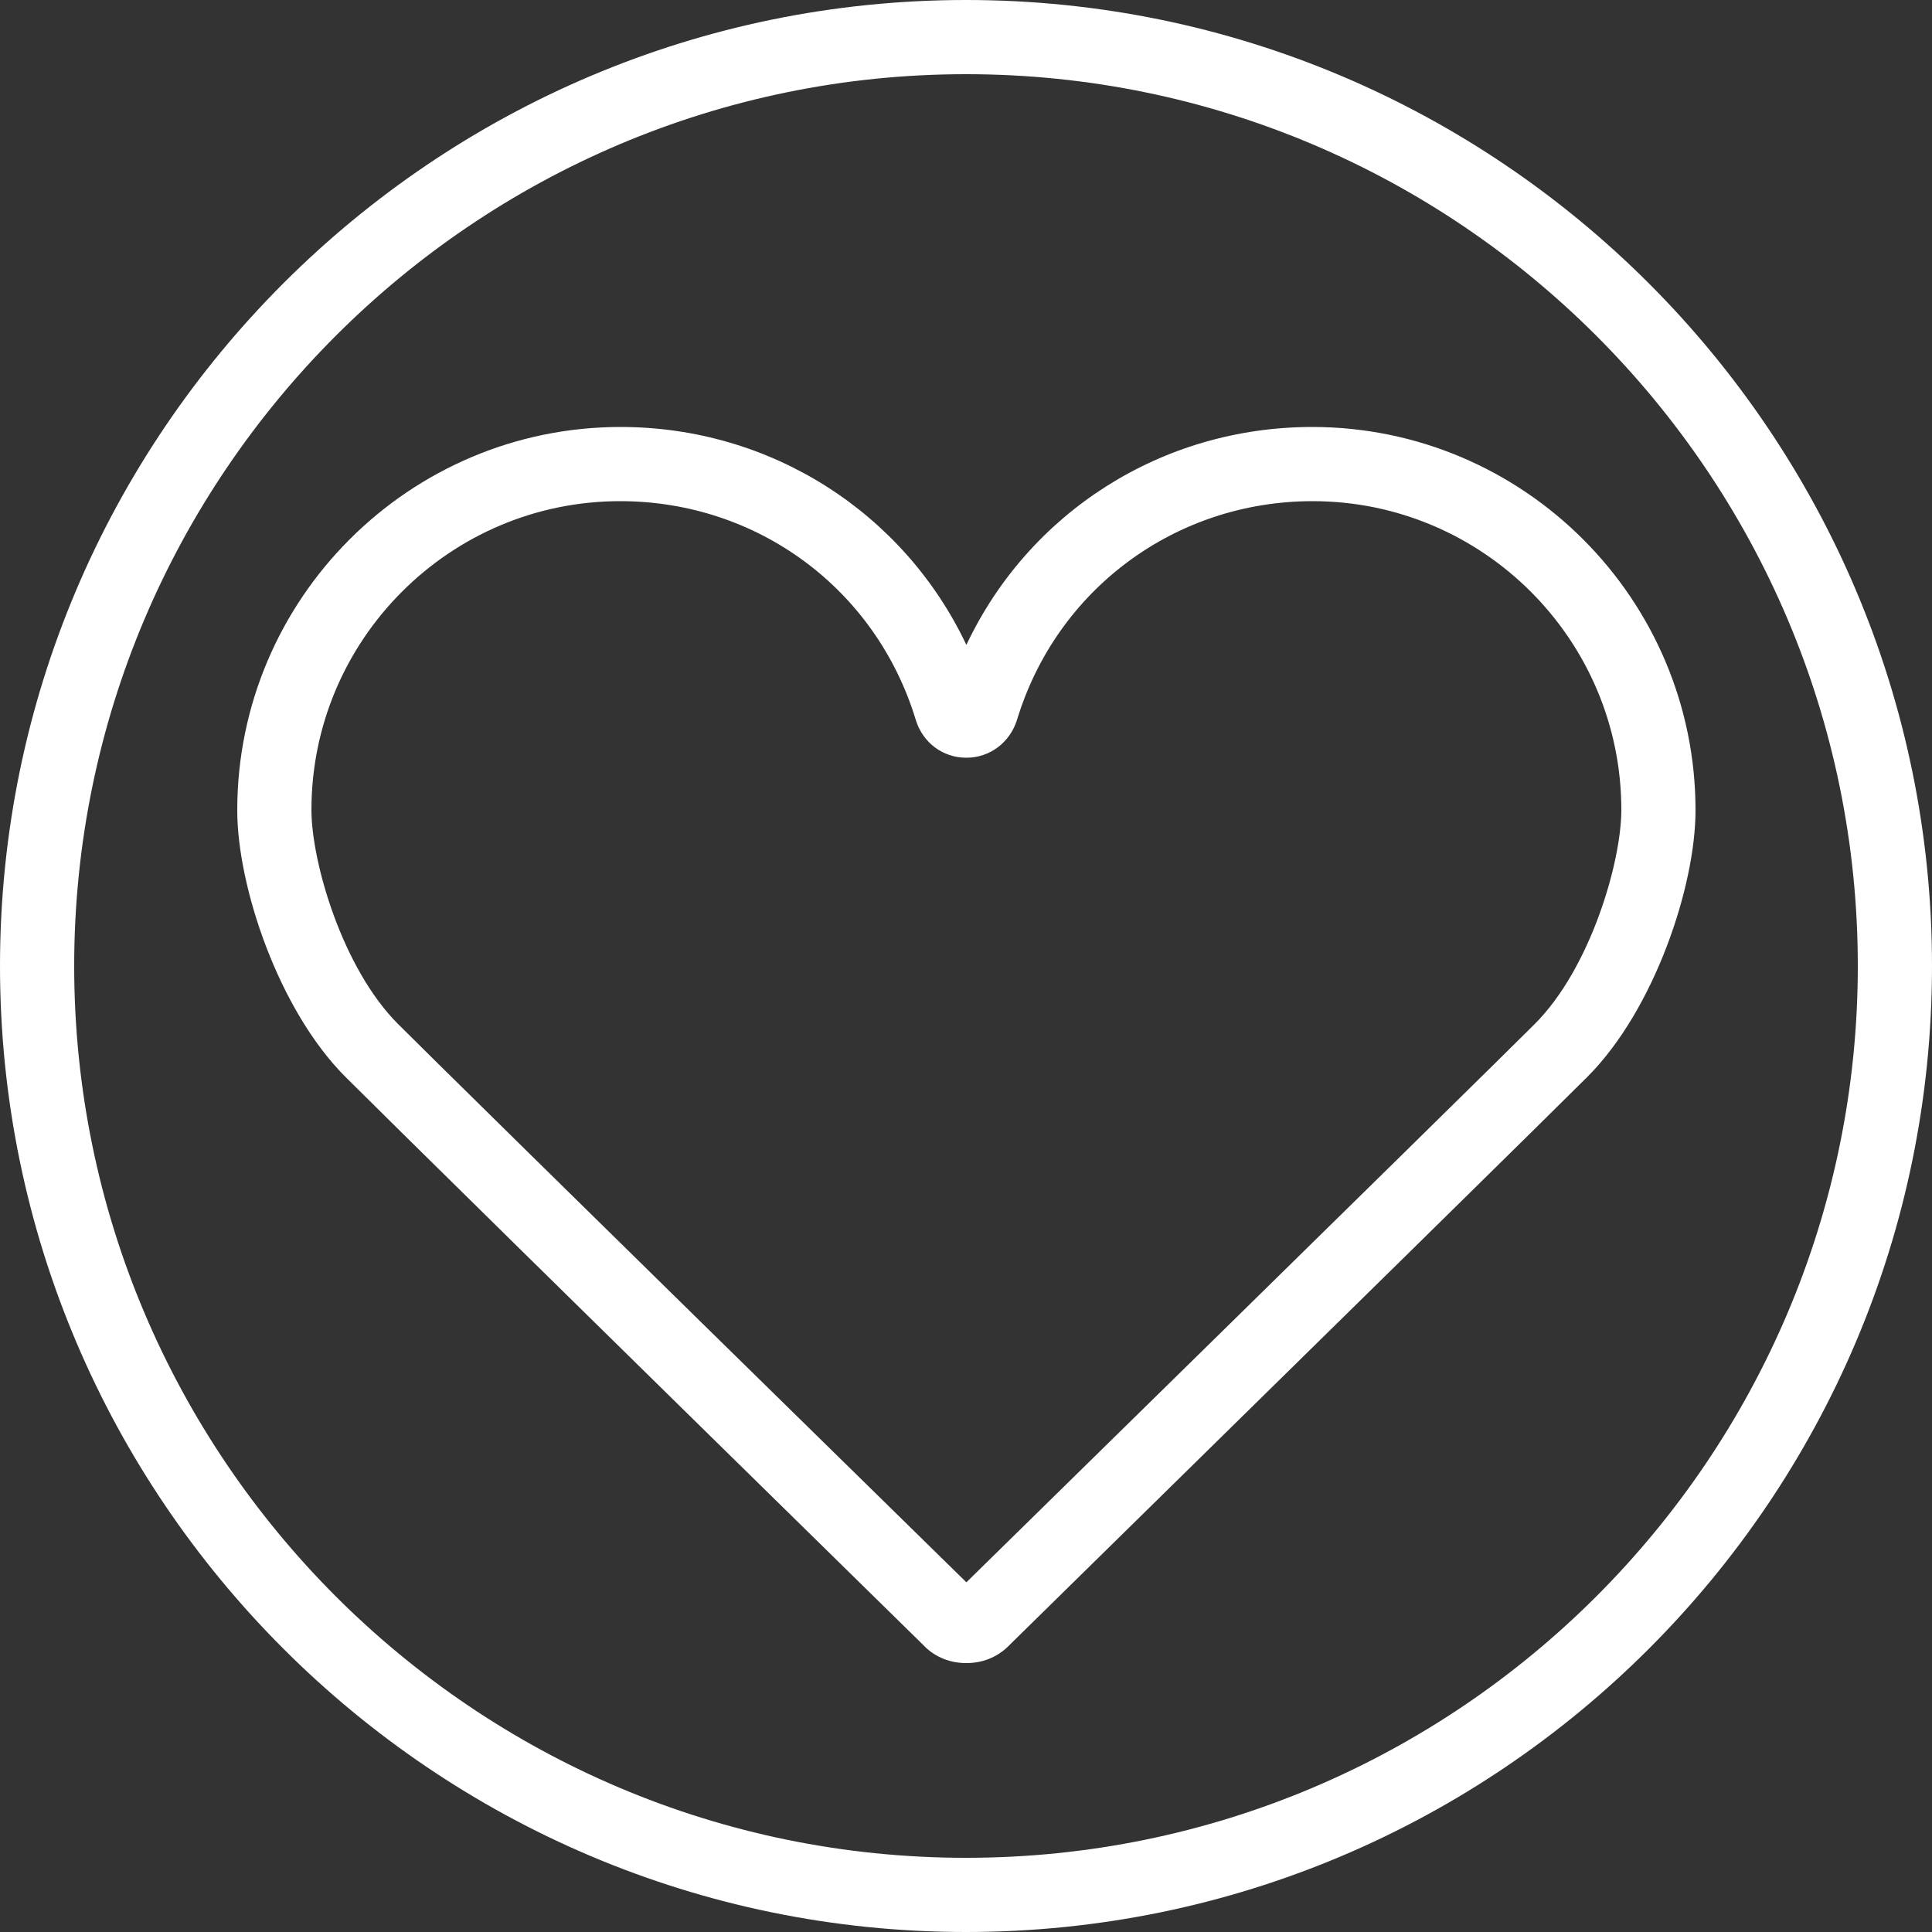
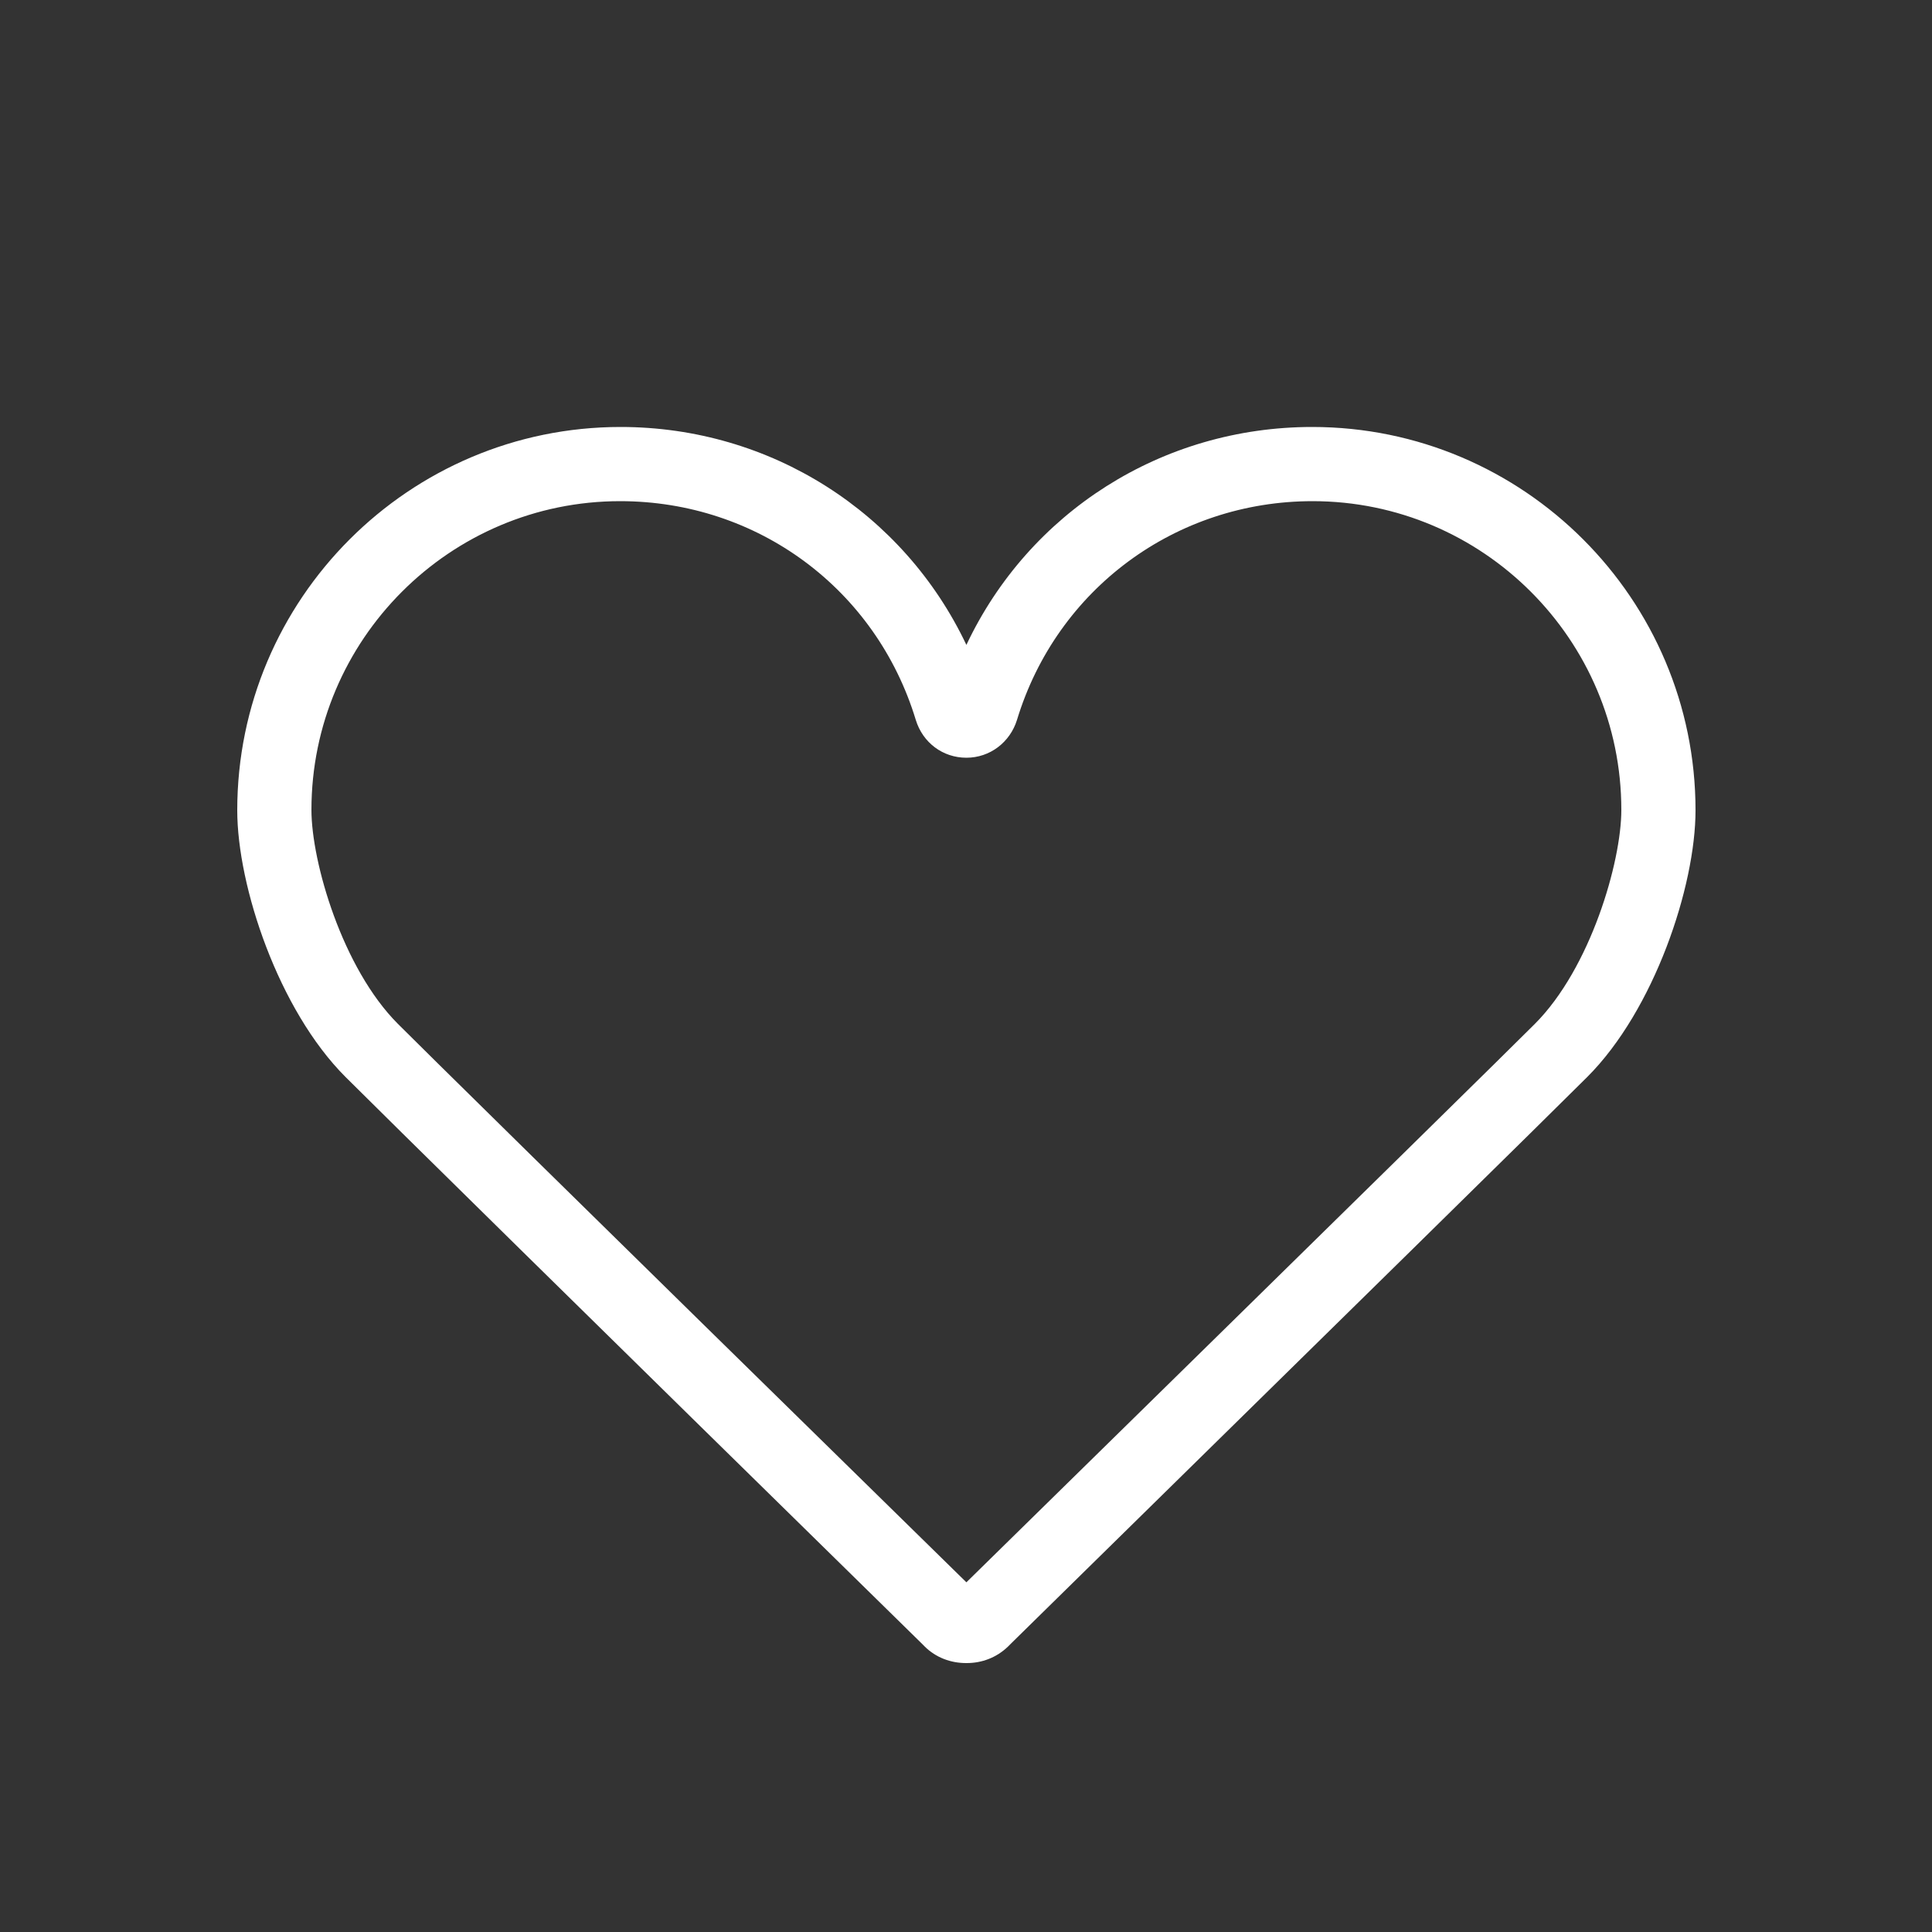
<svg xmlns="http://www.w3.org/2000/svg" viewBox="0 0 50 50" data-name="Layer 1" id="Layer_1">
  <rect x="0" y="0" width="50" height="50" fill="#333333" stroke="none" />
  <defs>
    <style>
      .cls-1 {
        fill: #fff;
      }
    </style>
  </defs>
-   <path d="M25,50C11.22,50,0,38.78,0,25S11.22,0,25,0s25,11.21,25,25-11.21,25-25,25ZM25,1.92C12.28,1.92,1.92,12.28,1.92,25s10.35,23.08,23.08,23.08,23.08-10.35,23.08-23.08S37.72,1.92,25,1.92Z" class="cls-1" />
  <path d="M25,43.04c-.39,0-.78-.14-1.07-.43l-.1-.1c-8.8-8.63-13.95-13.7-14.89-14.64-1.73-1.73-2.8-4.93-2.8-6.9,0-5.47,4.45-9.92,9.92-9.92,3.89,0,7.33,2.22,8.95,5.64,1.62-3.43,5.06-5.64,8.95-5.64,5.47,0,9.92,4.45,9.92,9.92,0,1.97-1.07,5.17-2.8,6.9-.94.94-6.09,6-14.89,14.64l-.1.1c-.3.29-.68.43-1.07.43ZM16.05,12.97c-4.41,0-7.99,3.59-7.99,7.99,0,1.35.8,4.1,2.24,5.54.65.65,3.73,3.69,14.71,14.45,10.98-10.77,14.06-13.8,14.71-14.45h0c1.44-1.44,2.24-4.19,2.24-5.54,0-4.41-3.59-7.99-7.99-7.99-3.54,0-6.62,2.27-7.65,5.66-.18.58-.7.98-1.31.98s-1.13-.39-1.31-.98c-1.03-3.39-4.1-5.66-7.65-5.66Z" class="cls-1" />
</svg>